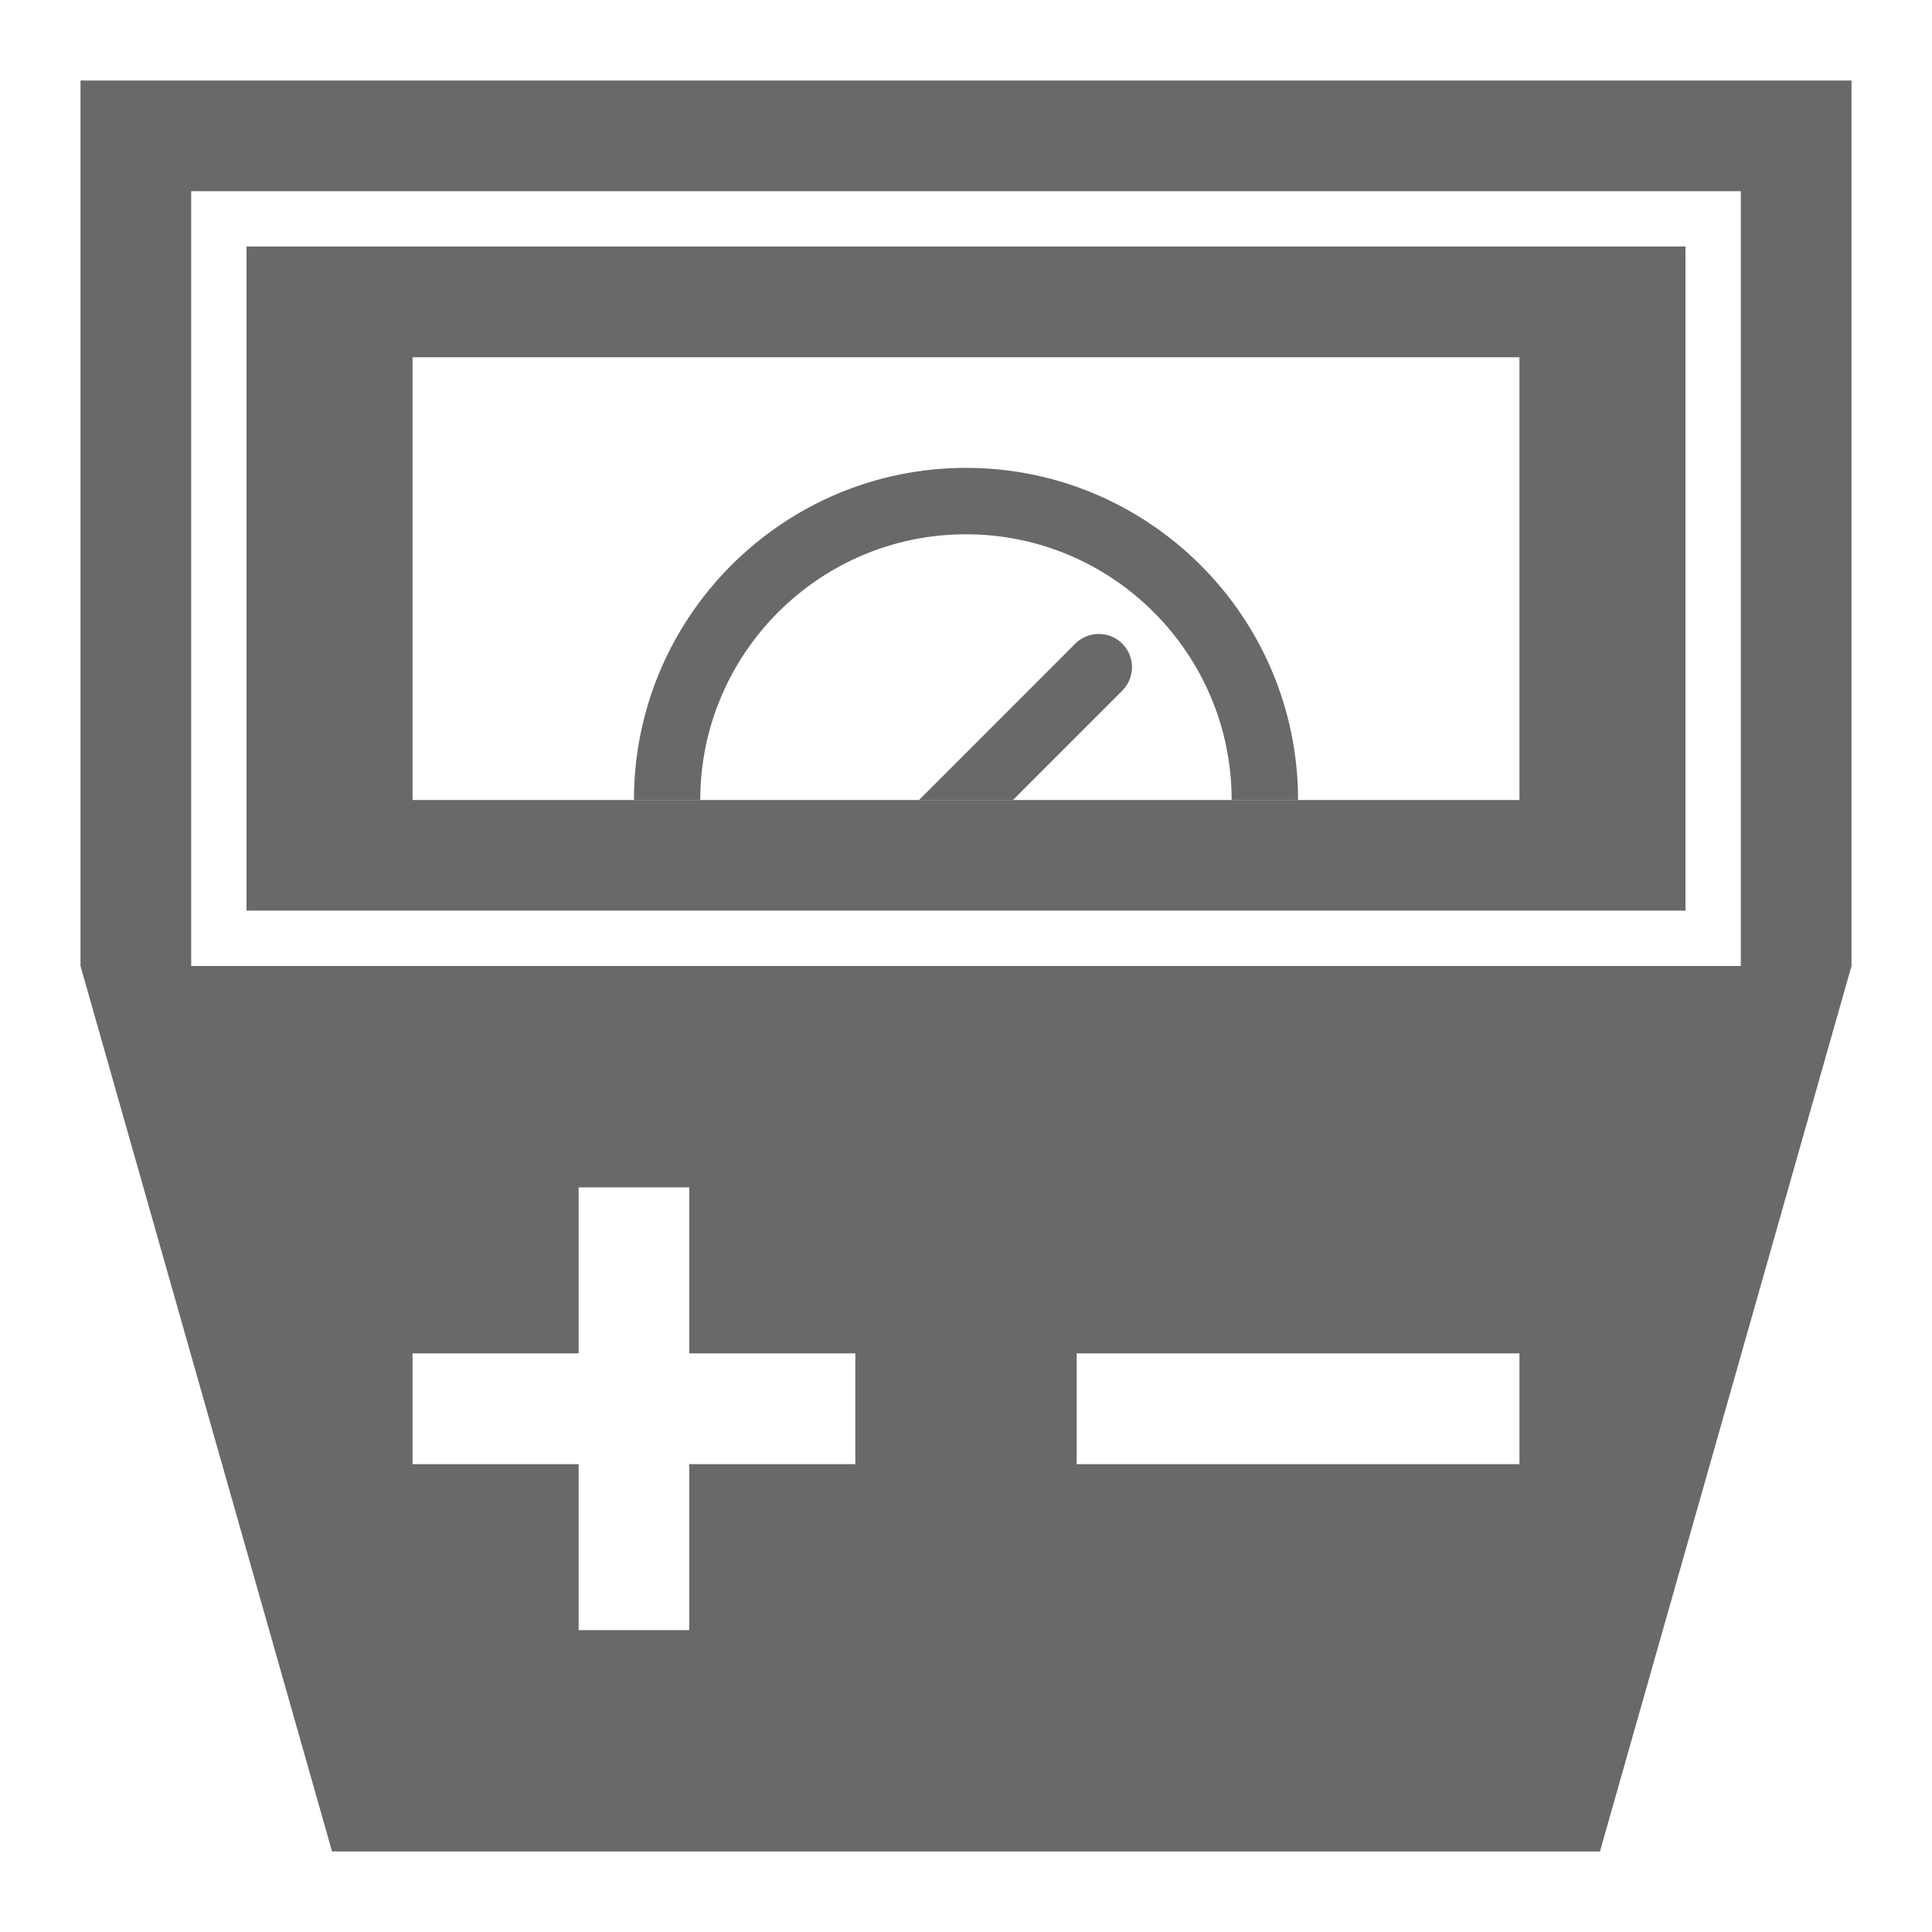
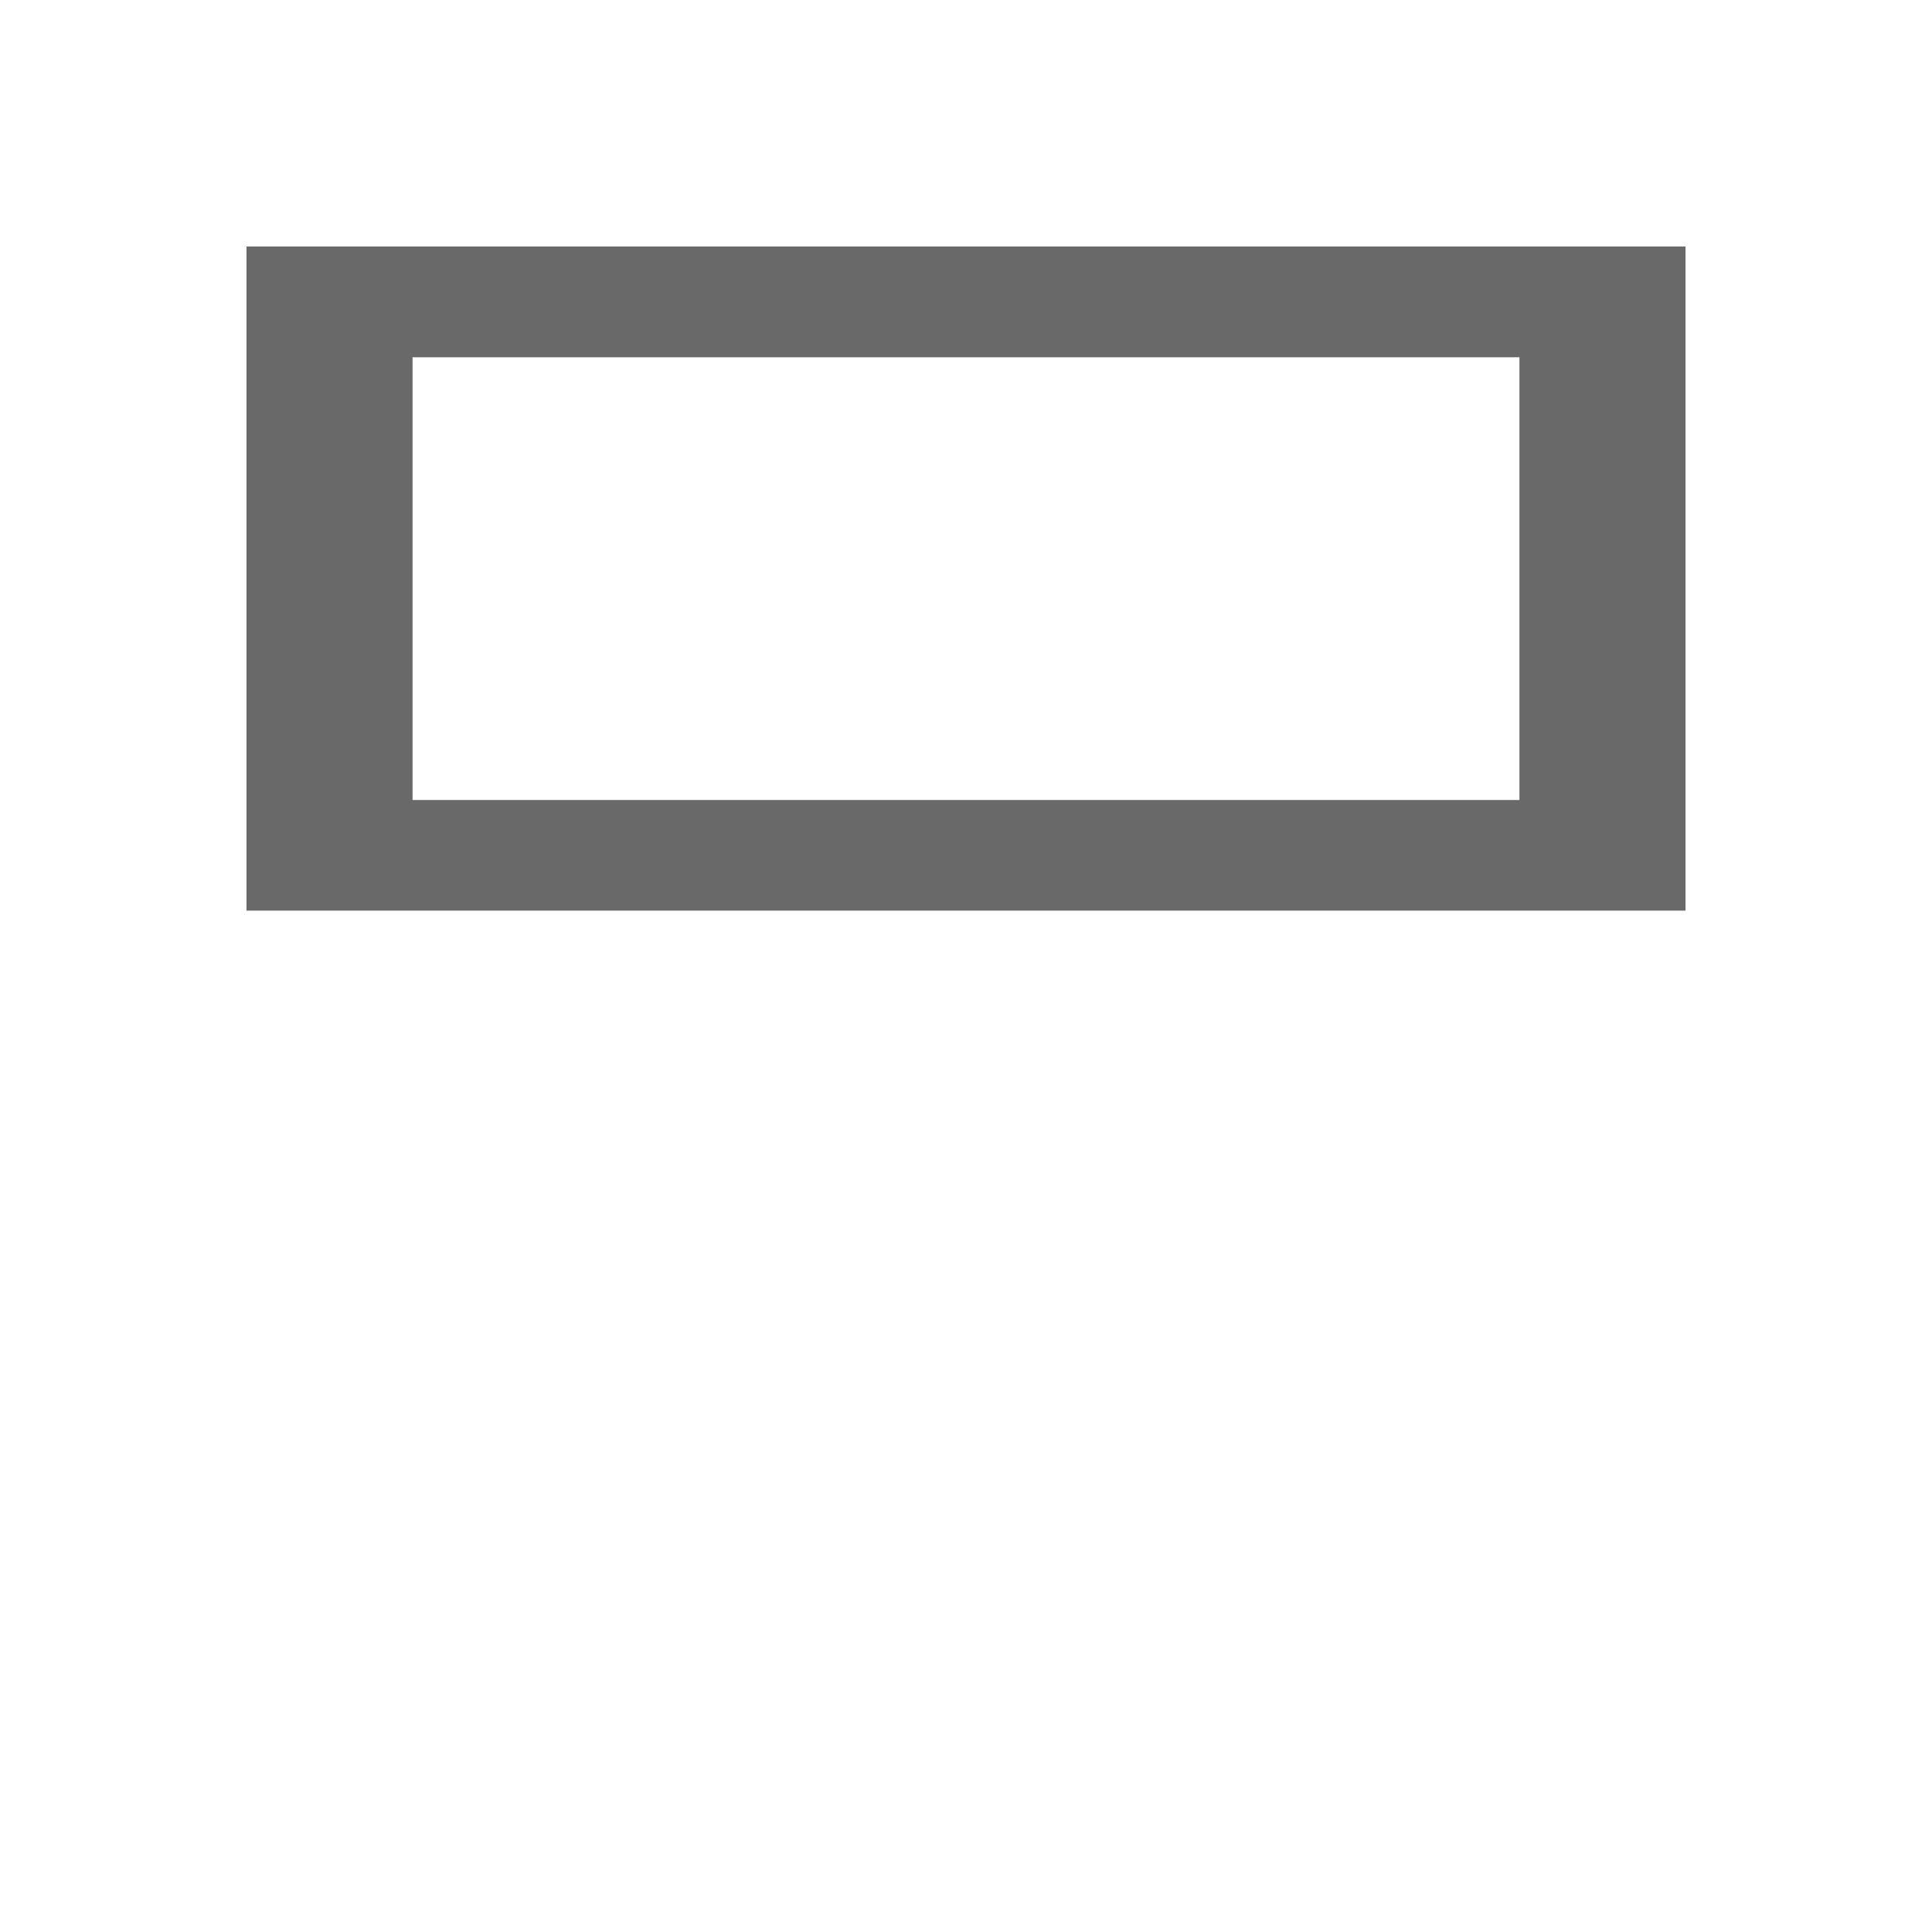
<svg xmlns="http://www.w3.org/2000/svg" width="24" height="24" viewBox="0 0 24 24" fill="none">
-   <path d="M12 5.812C14.275 5.812 16.125 7.663 16.125 9.938H15.3C15.3 8.118 13.819 6.637 12 6.637C10.181 6.637 8.699 8.117 8.699 9.938H7.875C7.875 7.663 9.725 5.812 12 5.812Z" fill="#696969" />
-   <path d="M13.357 7.996C13.518 7.835 13.781 7.835 13.942 7.996C14.102 8.157 14.102 8.418 13.942 8.579L12.583 9.938H11.416L13.357 7.996Z" fill="#696969" />
  <path fill-rule="evenodd" clip-rule="evenodd" d="M20.938 11.312H3.062V3.062H20.938V11.312ZM5.125 9.938H18.875V4.438H5.125V9.938Z" fill="#696969" />
-   <path fill-rule="evenodd" clip-rule="evenodd" d="M23 12L19.875 23H4.125L1 12V1H23V12ZM7.188 16.812H5.125V18.188H7.188V20.25H8.562V18.188H10.625V16.812H8.562V14.75H7.188V16.812ZM13.375 16.812V18.188H18.875V16.812H13.375ZM2.375 12H21.625V2.375H2.375V12Z" fill="#696969" />
</svg>